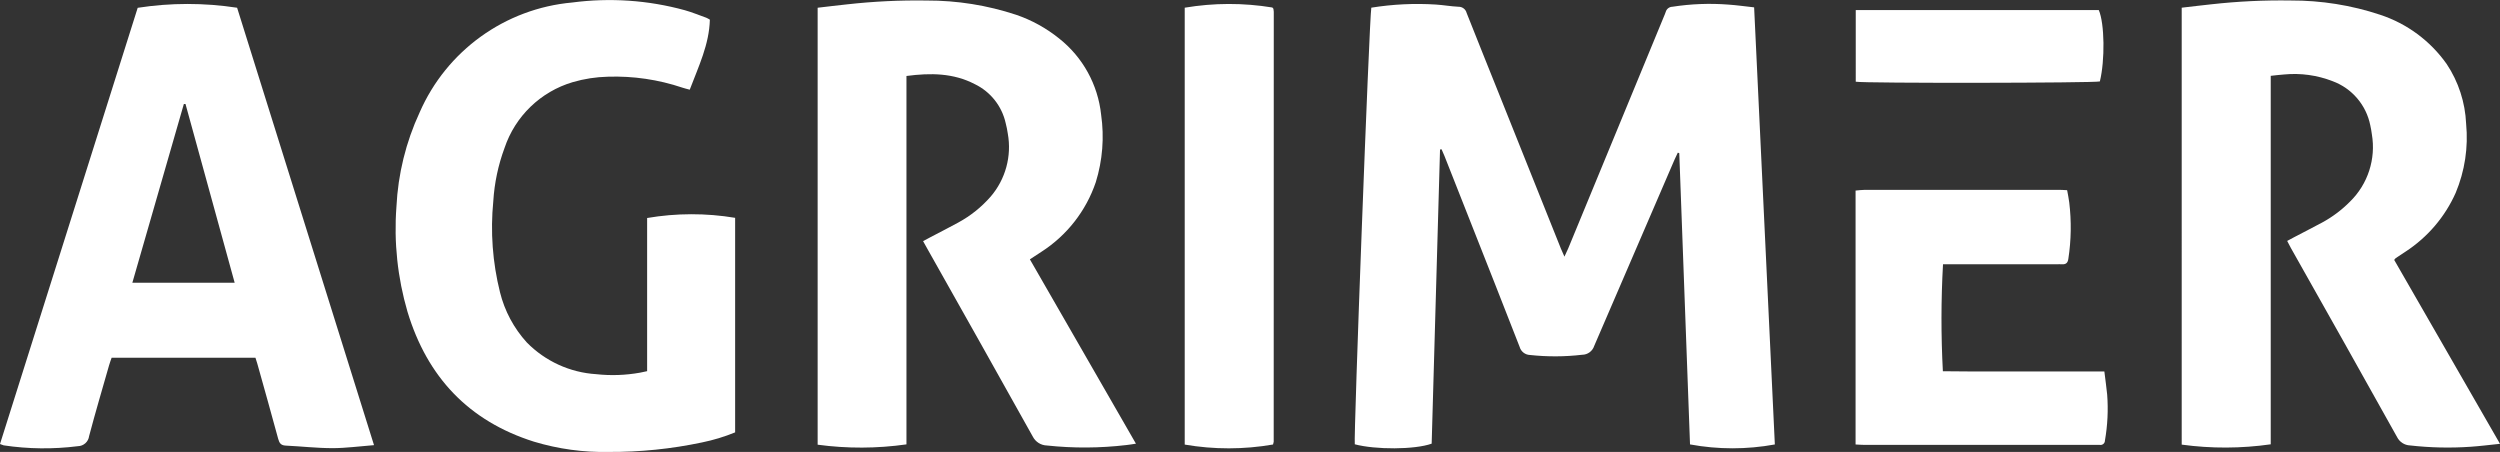
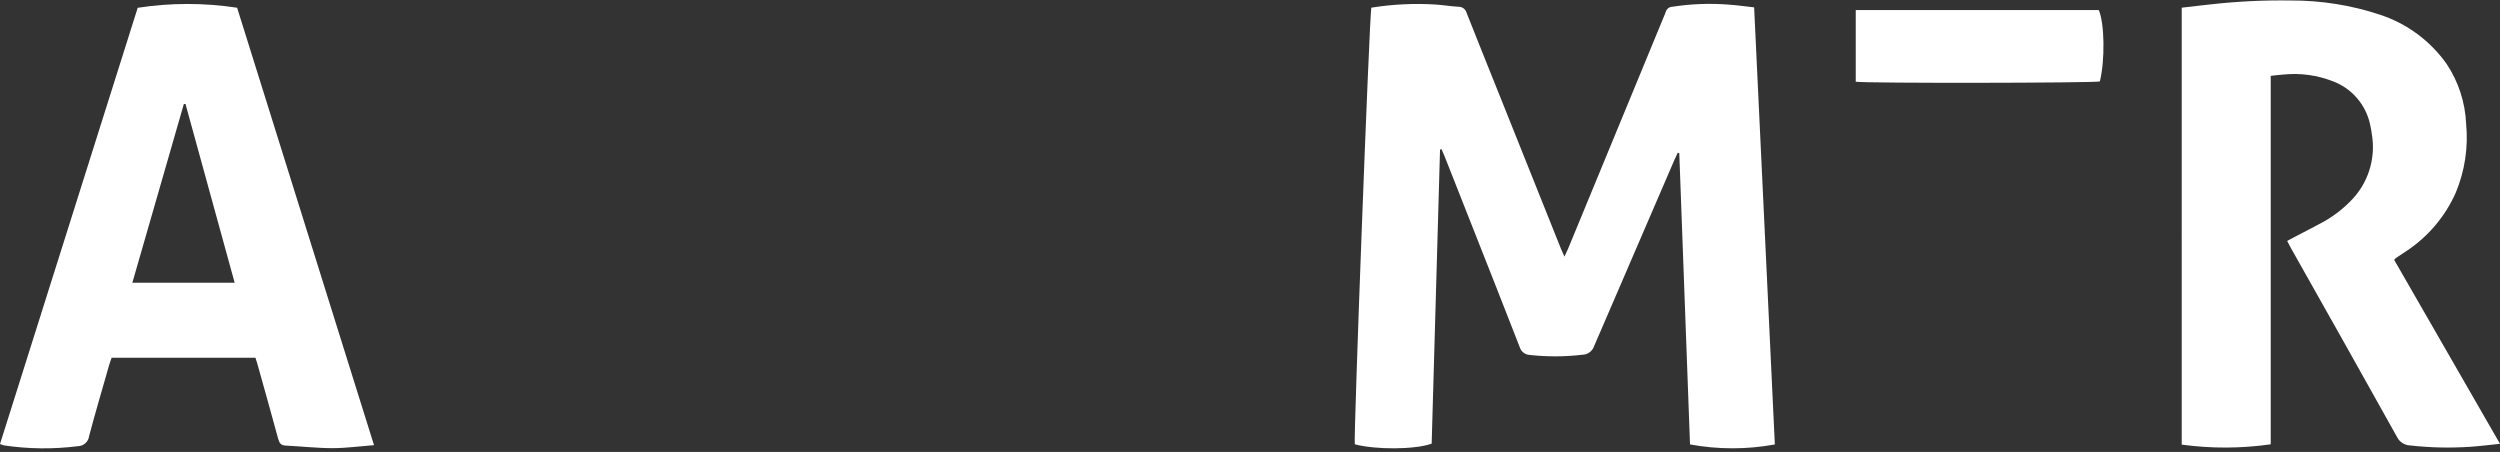
<svg xmlns="http://www.w3.org/2000/svg" id="Calque_1" data-name="Calque 1" viewBox="0 0 714.43 129.15">
  <rect x="0" y="0" width="714.43" height="129.15" fill="#333333" stroke="none" />
  <defs>
    <style>
      .cls-1 {
        fill: #fff;
        stroke-width: 0px;
      }
    </style>
  </defs>
  <g id="Groupe_1310" data-name="Groupe 1310">
    <path id="Tracé_15416" data-name="Tracé 15416" class="cls-1" d="M391.89,2.19c6.1-.98,12.29-1.28,18.46-.89,2.16.14,4.3.53,6.46.63,1.1-.02,2.06.73,2.32,1.79,3.13,7.92,6.32,15.82,9.48,23.71,5.82,14.54,11.64,29.07,17.45,43.61.27.66.58,1.31,1.01,2.3.43-.94.77-1.61,1.06-2.3,9.11-22.07,18.22-44.15,27.33-66.23.19-.47.41-.93.56-1.42.24-.85,1.01-1.44,1.89-1.46,5.29-.82,10.65-1.03,15.99-.62,2.36.16,4.72.5,7.38.79,2,41.68,3.97,83.31,5.92,124.91-8.01,1.47-16.23,1.47-24.24-.01-1.03-27.84-2.06-55.53-3.07-83.23l-.42-.15c-.31.65-.63,1.3-.92,1.96-7.67,17.75-15.33,35.51-22.97,53.27-.49,1.51-1.89,2.53-3.47,2.53-4.95.58-9.95.6-14.91.06-1.37-.05-2.56-.99-2.93-2.31-4.71-12.1-9.49-24.17-14.26-36.26-2.41-6.11-4.82-12.21-7.23-18.32-.25-.64-.55-1.27-.82-1.89l-.44.06c-.8,28.04-1.59,56.06-2.39,84.06-4.84,1.74-16.11,1.75-21.97.18-.37-1.65,4.14-121.34,4.72-124.78" />
-     <path id="Tracé_15417" data-name="Tracé 15417" class="cls-1" d="M259.04,21.73v105.26c-8.42,1.2-16.96,1.23-25.38.09V2.21c2.89-.33,5.67-.68,8.45-.97,7.54-.84,15.13-1.21,22.71-1.09,8.68-.03,17.31,1.35,25.55,4.07,4.46,1.52,8.61,3.81,12.28,6.76,6.78,5.35,11.11,13.21,12.02,21.8.93,6.46.41,13.04-1.52,19.27-2.78,8.22-8.28,15.25-15.58,19.93-1.02.68-2.04,1.33-3.26,2.13l30.31,52.68c-1.09.16-1.9.31-2.72.39-7.54.89-15.16.94-22.71.13-1.72-.04-3.28-1.03-4.06-2.57-9.94-17.85-19.99-35.64-30.01-53.45-.42-.75-.83-1.49-1.33-2.38.75-.4,1.37-.74,2-1.07,2.68-1.42,5.39-2.78,8.05-4.24,3.5-1.9,6.64-4.41,9.26-7.41,4.26-4.96,6.06-11.58,4.9-18.01-.13-1-.36-1.99-.6-2.97-1.08-4.88-4.34-9-8.84-11.17-6.11-3.17-12.59-3.24-19.51-2.33" />
    <path id="Tracé_15418" data-name="Tracé 15418" class="cls-1" d="M623.47,2.2c2.89-.33,5.67-.68,8.45-.97,7.54-.84,15.13-1.21,22.71-1.09,8.68-.03,17.31,1.34,25.55,4.08,7.68,2.53,14.34,7.46,19.01,14.07,3.38,5.08,5.3,10.99,5.56,17.09.65,6.72-.38,13.5-2.98,19.72-3.04,6.84-8,12.66-14.26,16.76-.96.64-1.93,1.27-2.89,1.91-.16.15-.3.32-.43.5l30.24,52.56c-3.02.31-5.7.66-8.4.84-5.77.4-11.56.27-17.31-.38-1.58-.06-3-.98-3.71-2.4-10.06-18.03-20.18-36.04-30.34-54.02-.35-.62-.66-1.26-1.06-2.02.71-.38,1.33-.72,1.96-1.05,2.69-1.42,5.39-2.78,8.06-4.22,2.92-1.59,5.6-3.6,7.94-5.97,5.11-5,7.44-12.19,6.24-19.24-.11-.86-.26-1.71-.45-2.56-1.16-5.8-5.24-10.58-10.79-12.62-4.39-1.71-9.13-2.36-13.82-1.91-1.21.08-2.42.24-3.84.39v105.3c-8.43,1.21-17,1.24-25.44.09V2.2Z" />
    <path id="Tracé_15419" data-name="Tracé 15419" class="cls-1" d="M106.88,127.21c-4.25.33-8.05.86-11.85.86-4.47,0-8.93-.52-13.39-.73-1.35-.06-1.81-.71-2.14-1.92-1.94-7.17-3.96-14.32-5.96-21.47-.16-.55-.34-1.1-.54-1.72H31.9c-.24.7-.52,1.42-.73,2.17-1.92,6.73-3.91,13.44-5.7,20.2-.2,1.65-1.59,2.89-3.25,2.91-7.03.89-14.15.81-21.16-.24-.36-.1-.71-.23-1.06-.38L39.35,2.23c9.41-1.46,19-1.46,28.41-.02l39.12,124.99M37.82,80.8h29.24l-14.05-51.08h-.47s-14.72,51.08-14.72,51.08" />
-     <path id="Tracé_15420" data-name="Tracé 15420" class="cls-1" d="M202.86,5.6c-.18,7.11-3.23,13.37-5.75,20.03-.77-.21-1.44-.36-2.09-.58-6.86-2.31-14.08-3.37-21.31-3.13-3.4.08-6.77.6-10.03,1.55-9.18,2.72-16.46,9.74-19.5,18.82-1.81,4.88-2.89,10-3.21,15.2-.86,8.71-.21,17.51,1.91,26.01,1.32,5.35,3.96,10.29,7.67,14.37,5.27,5.36,12.33,8.59,19.83,9.06,4.17.46,8.39.31,12.51-.43.63-.12,1.26-.26,2.04-.43v-43.77c8.32-1.42,16.82-1.44,25.15-.05v61.31c-3.05,1.25-6.21,2.21-9.44,2.87-8.77,1.86-17.71,2.77-26.67,2.72-7.23.15-14.44-.84-21.37-2.93-18.7-5.9-30.53-18.53-36.15-37.13-2.84-9.73-3.92-19.88-3.16-29.99.45-9.33,2.7-18.48,6.62-26.95,7.7-17.65,24.41-29.7,43.59-31.43,10.77-1.42,21.72-.68,32.2,2.2,2.08.58,4.09,1.42,6.12,2.14.36.16.71.35,1.04.56" />
-     <path id="Tracé_15421" data-name="Tracé 15421" class="cls-1" d="M530.27,127V54.46c.9-.07,1.79-.21,2.69-.21,15.31-.01,30.62-.01,45.94,0h9.53c.71,0,1.42.06,2.3.1.22,1.24.46,2.36.6,3.48.65,5.38.57,10.82-.26,16.18-.15,1.02-.62,1.57-1.71,1.51-.58-.03-1.15,0-1.73,0h-32.37c-.57,10.18-.58,20.38-.04,30.57,2.48.02,5.04.05,7.61.06h38.54c.29,2.34.58,4.47.8,6.6.34,4.39.12,8.81-.64,13.16,0,.69-.57,1.25-1.26,1.25-.07,0-.13,0-.2-.02-.51-.02-1.01,0-1.52,0h-65.64c-.84,0-1.69-.08-2.64-.12" />
-     <path id="Tracé_15422" data-name="Tracé 15422" class="cls-1" d="M338.56,2.2c8.28-1.4,16.74-1.42,25.03-.06.09.09.14.14.19.2s.12.11.13.17c.06.28.09.57.1.85,0,40.96,0,81.92-.02,122.89-.04.27-.1.53-.19.78-8.35,1.45-16.89,1.46-25.24.02V2.2Z" />
    <path id="Tracé_15423" data-name="Tracé 15423" class="cls-1" d="M530.32,2.87h69.45c1.67,3.82,1.8,14.36.31,20.4-1.56.46-67.21.56-69.76.08V2.87Z" />
  </g>
</svg>